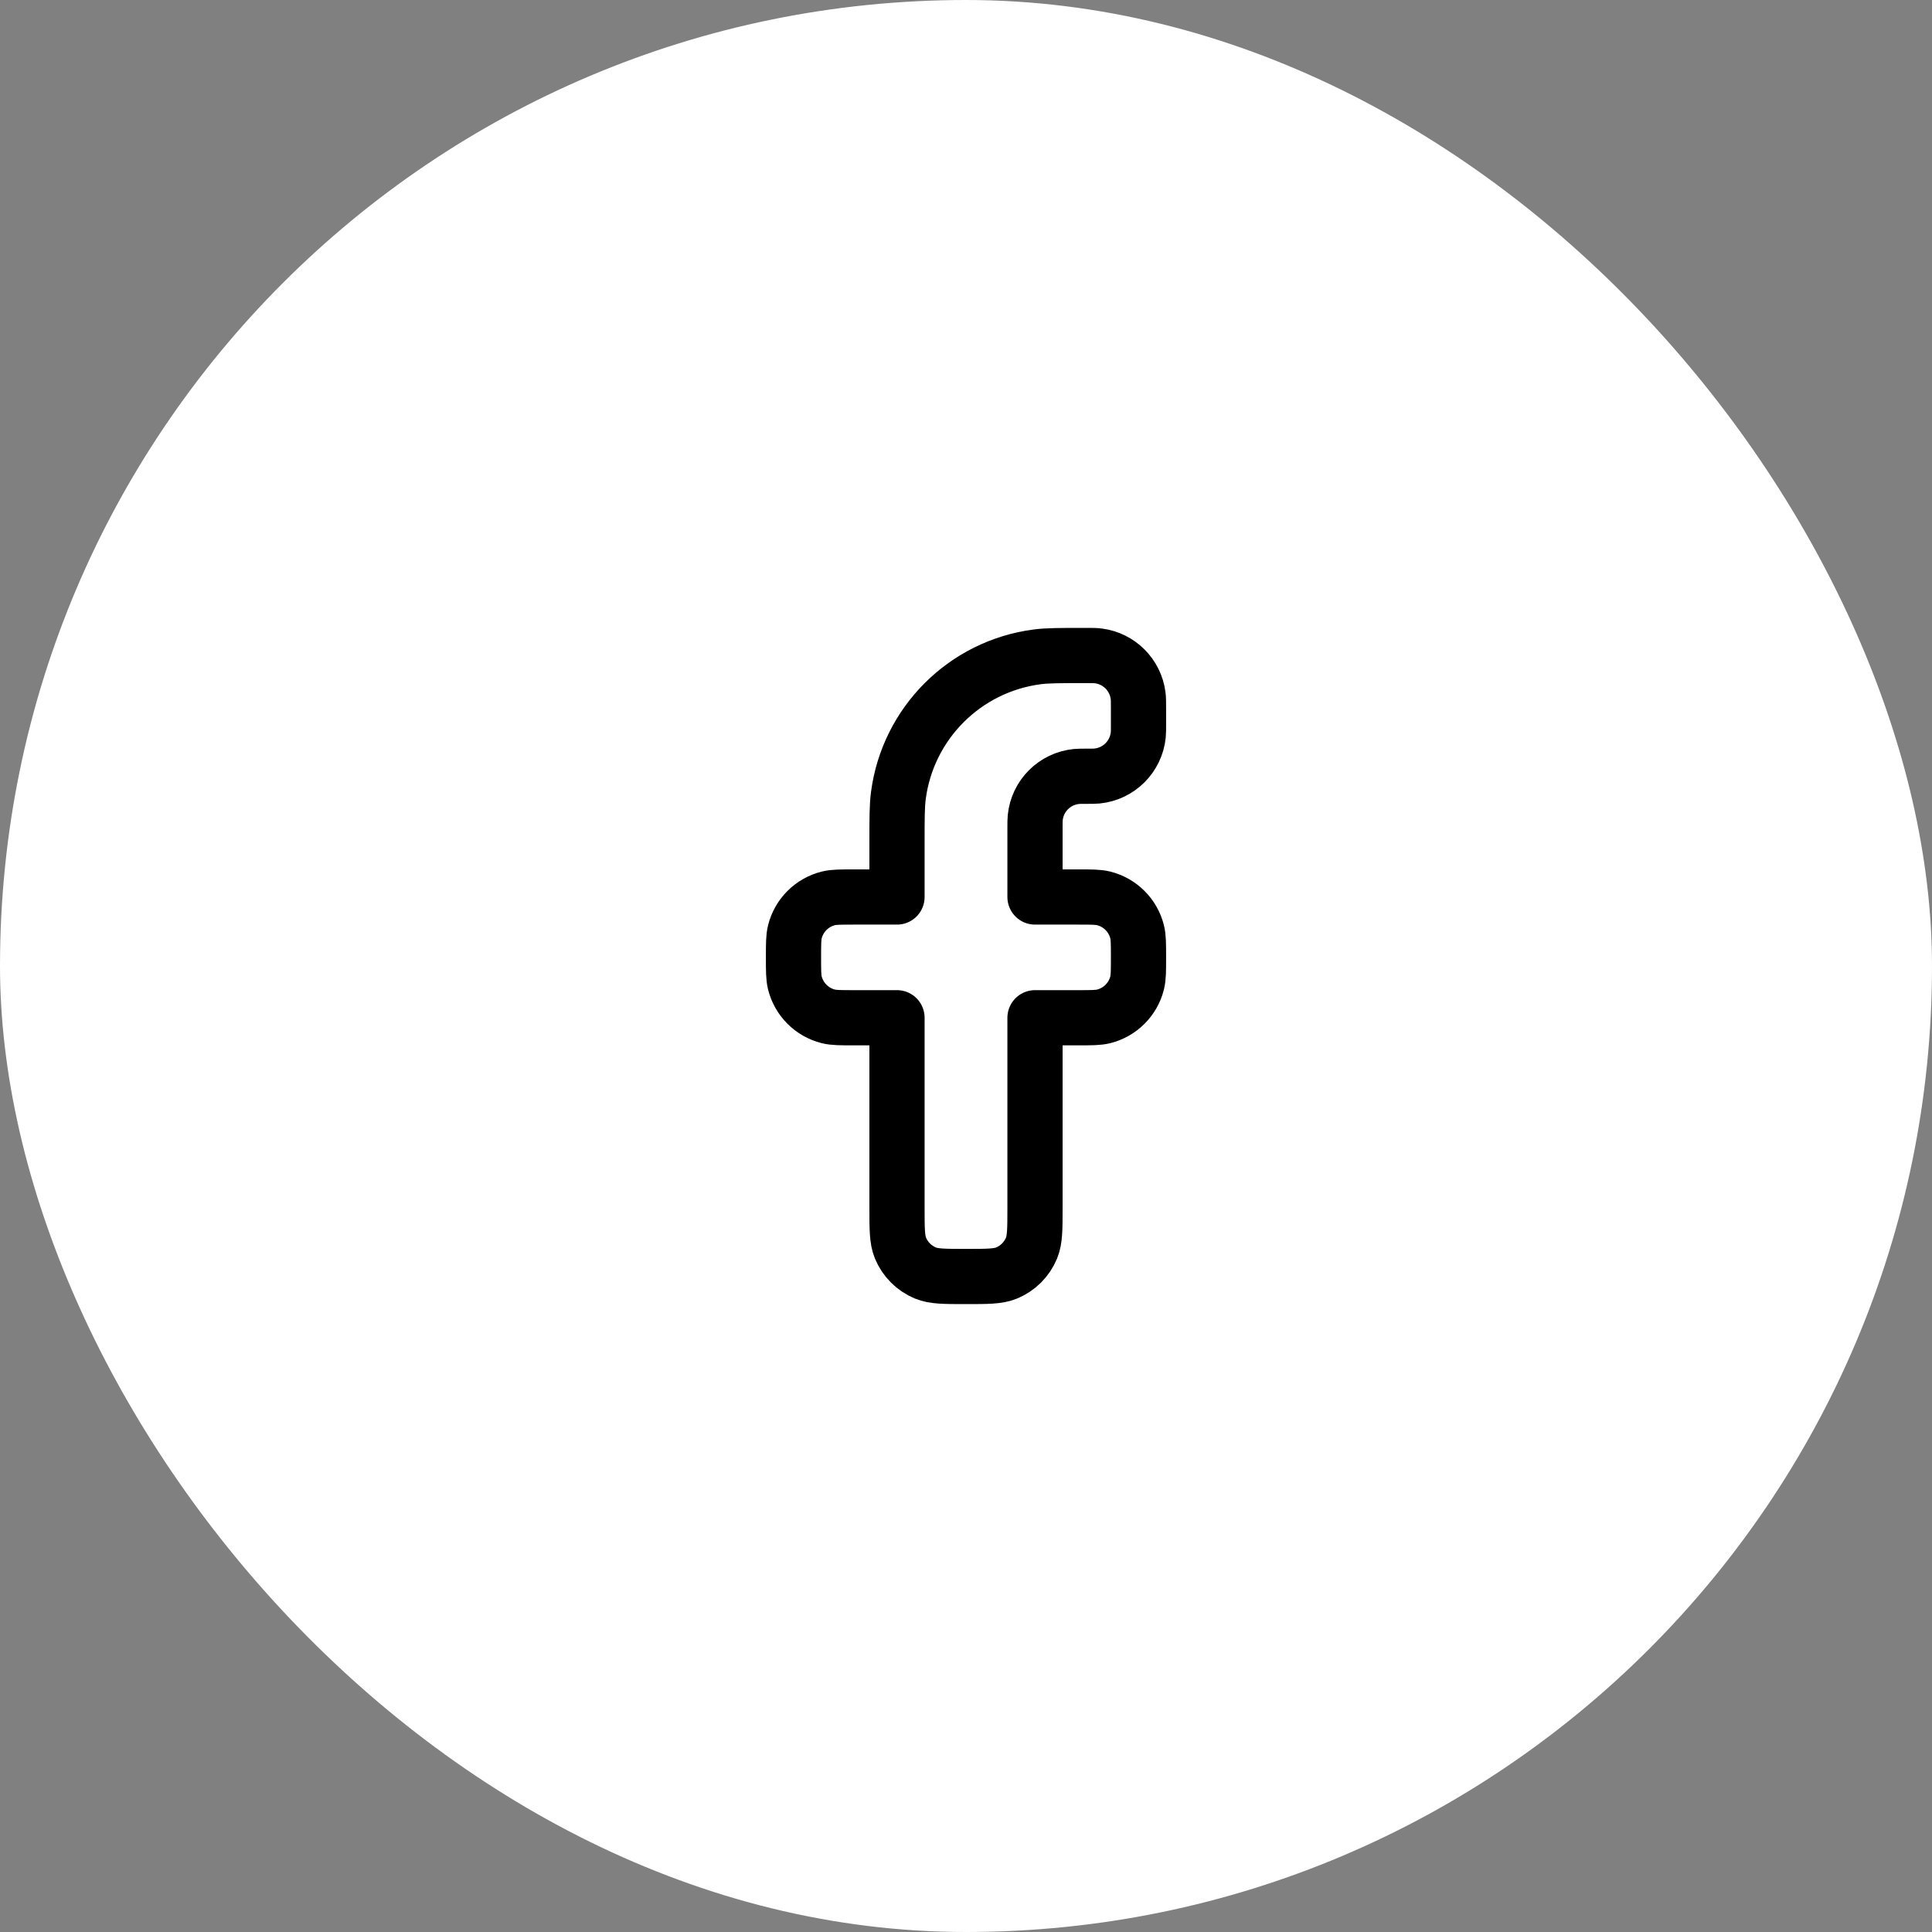
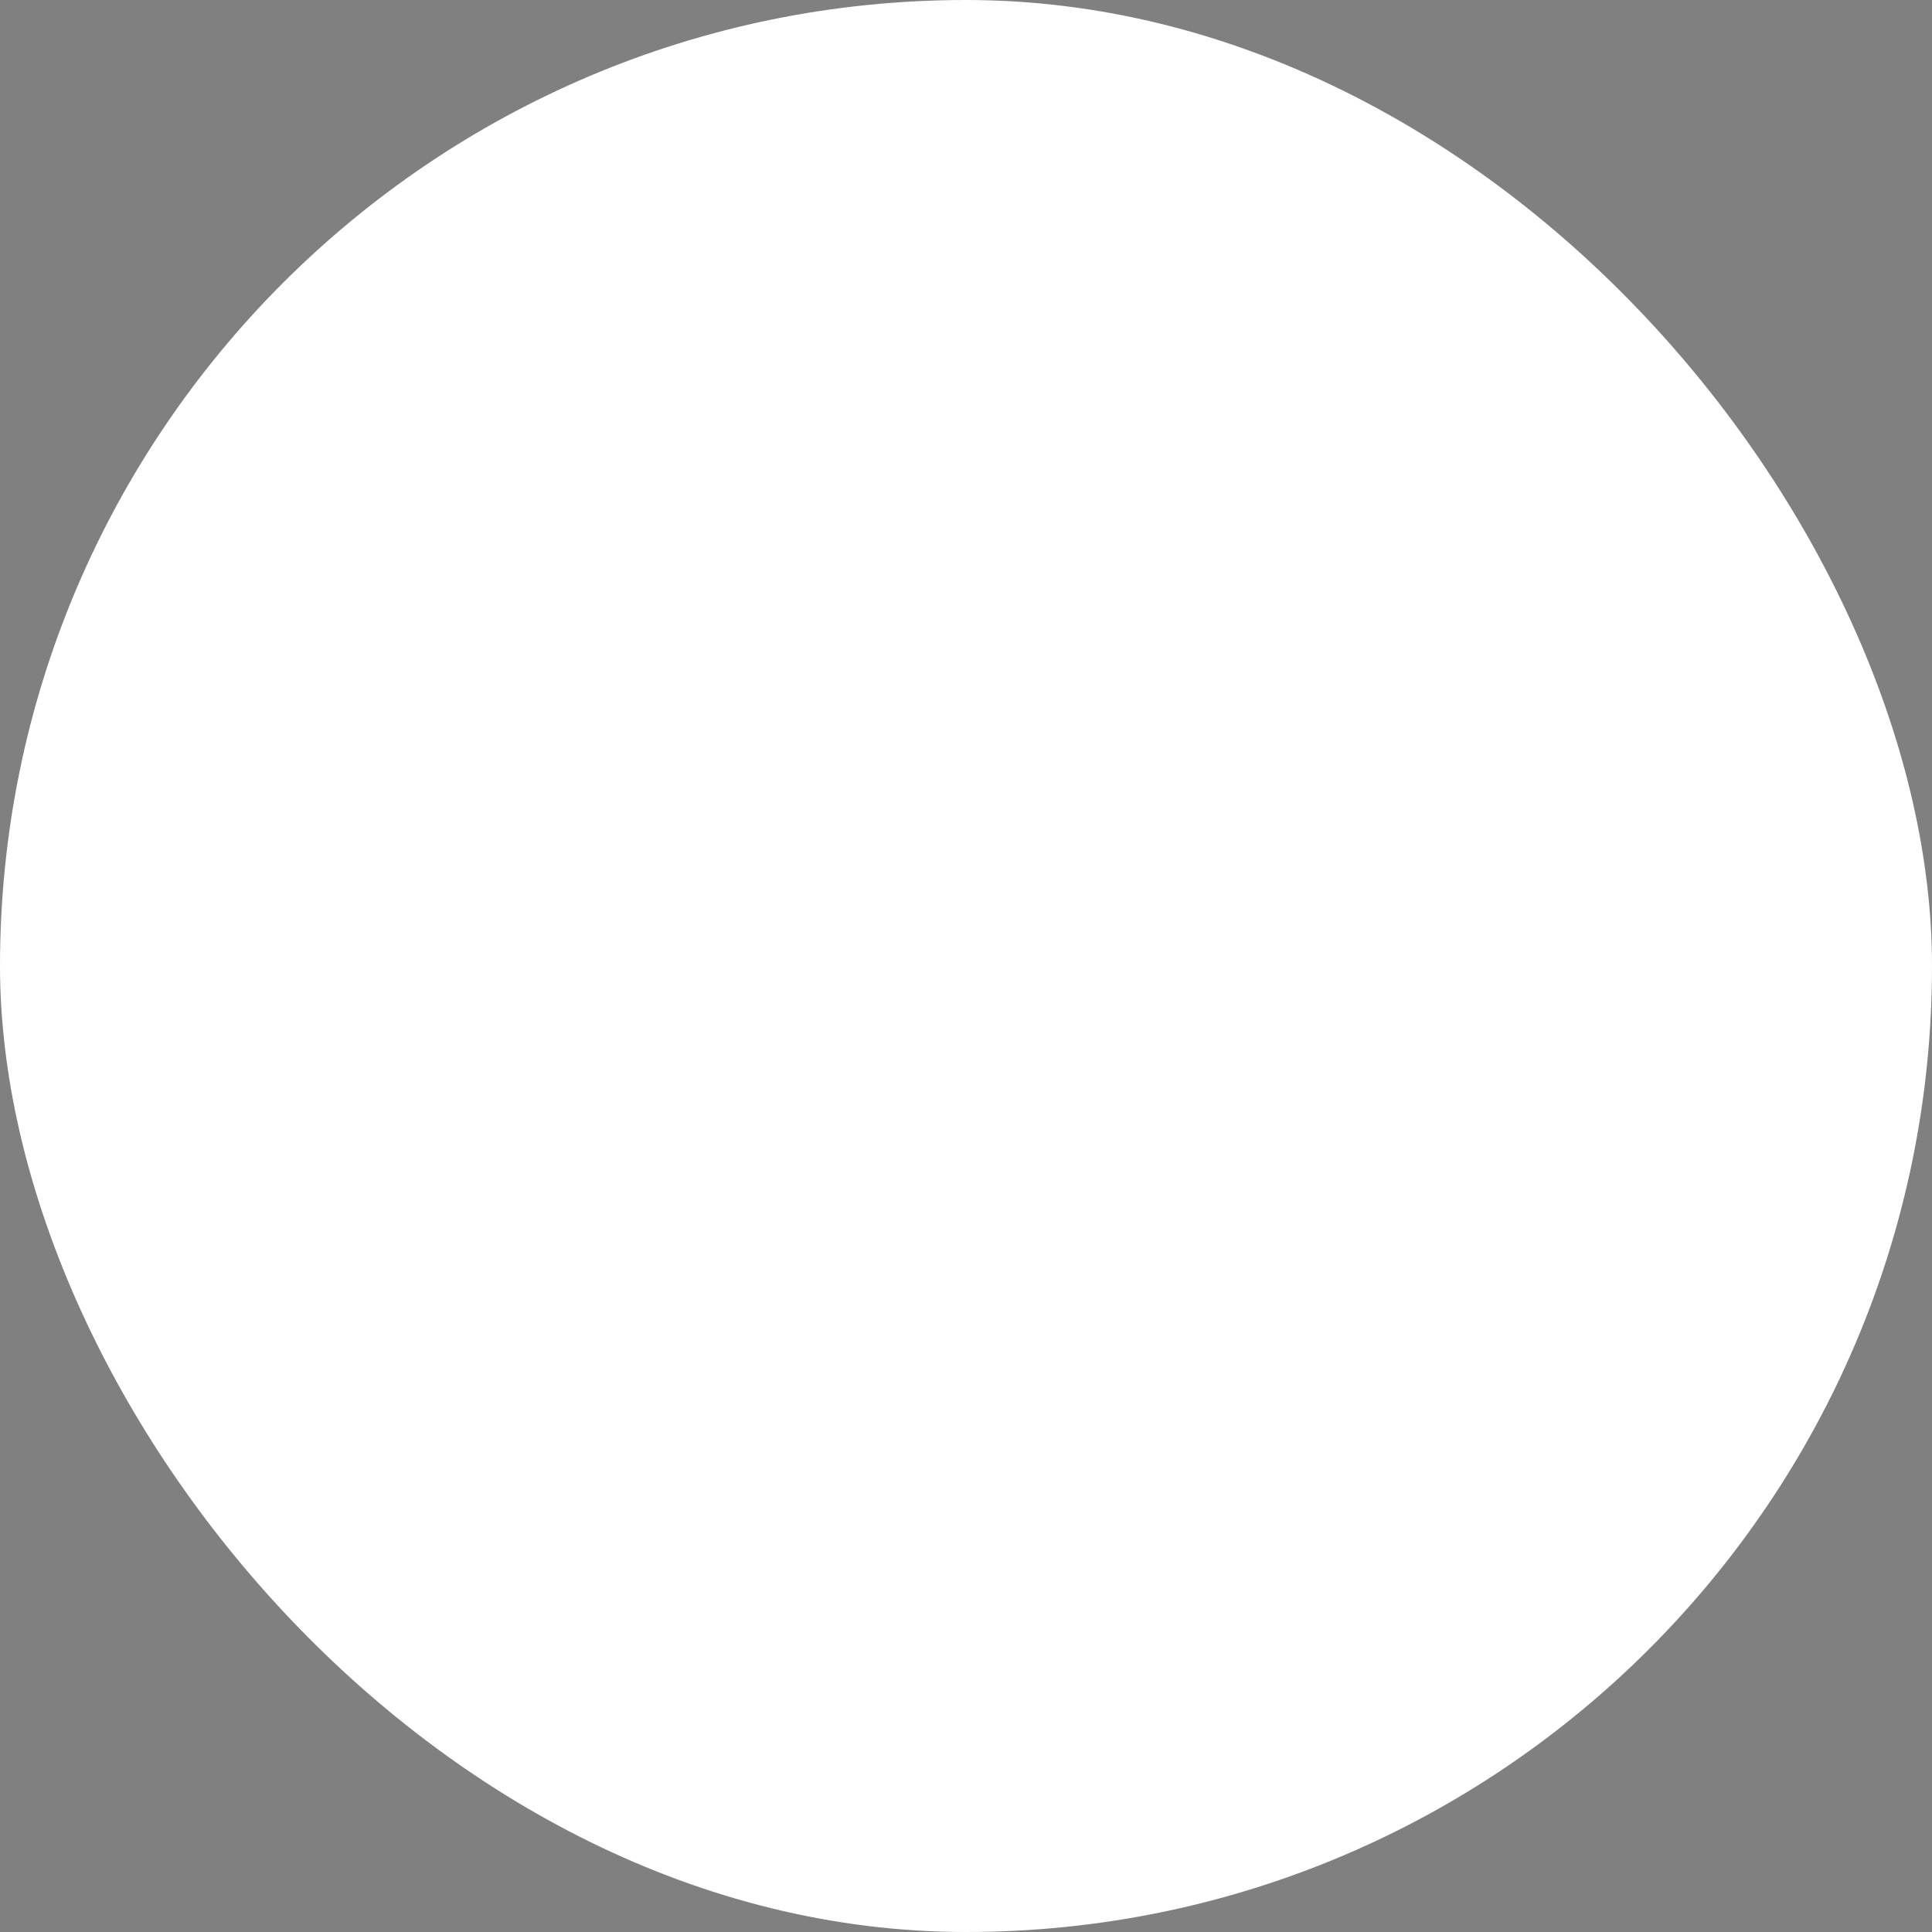
<svg xmlns="http://www.w3.org/2000/svg" width="42" height="42" viewBox="0 0 42 42" fill="none">
  <rect x="0" y="0" width="42" height="42" fill="#808080" stroke="none" />
  <rect width="42" height="42" rx="21" fill="white" />
-   <path d="M24.75 15.417V15.75C24.75 15.866 24.75 15.924 24.745 15.973C24.698 16.448 24.323 16.823 23.848 16.87C23.799 16.875 23.741 16.875 23.625 16.875C23.509 16.875 23.451 16.875 23.402 16.88C22.927 16.927 22.552 17.302 22.505 17.777C22.5 17.826 22.5 17.884 22.5 18V19.5H23.438C23.728 19.5 23.873 19.5 23.993 19.53C24.351 19.62 24.63 19.899 24.72 20.257C24.75 20.377 24.75 20.522 24.75 20.812C24.75 21.103 24.75 21.248 24.72 21.368C24.63 21.726 24.351 22.005 23.993 22.095C23.873 22.125 23.728 22.125 23.438 22.125H22.5V26.25C22.5 26.716 22.5 26.949 22.424 27.133C22.322 27.378 22.128 27.572 21.883 27.674C21.699 27.75 21.466 27.75 21 27.75C20.534 27.75 20.301 27.75 20.117 27.674C19.872 27.572 19.678 27.378 19.576 27.133C19.5 26.949 19.5 26.716 19.5 26.25V22.125H18.562C18.272 22.125 18.127 22.125 18.007 22.095C17.649 22.005 17.37 21.726 17.28 21.368C17.25 21.248 17.25 21.103 17.25 20.812C17.25 20.522 17.25 20.377 17.28 20.257C17.37 19.899 17.649 19.62 18.007 19.53C18.127 19.5 18.272 19.5 18.562 19.5H19.5V18.333C19.5 17.791 19.5 17.521 19.53 17.293C19.737 15.723 20.973 14.487 22.543 14.28C22.771 14.25 23.041 14.25 23.583 14.25C23.738 14.25 23.816 14.25 23.881 14.259C24.329 14.318 24.682 14.671 24.741 15.12C24.75 15.184 24.75 15.262 24.75 15.417Z" stroke="black" stroke-width="1.2" stroke-linejoin="round" />
</svg>